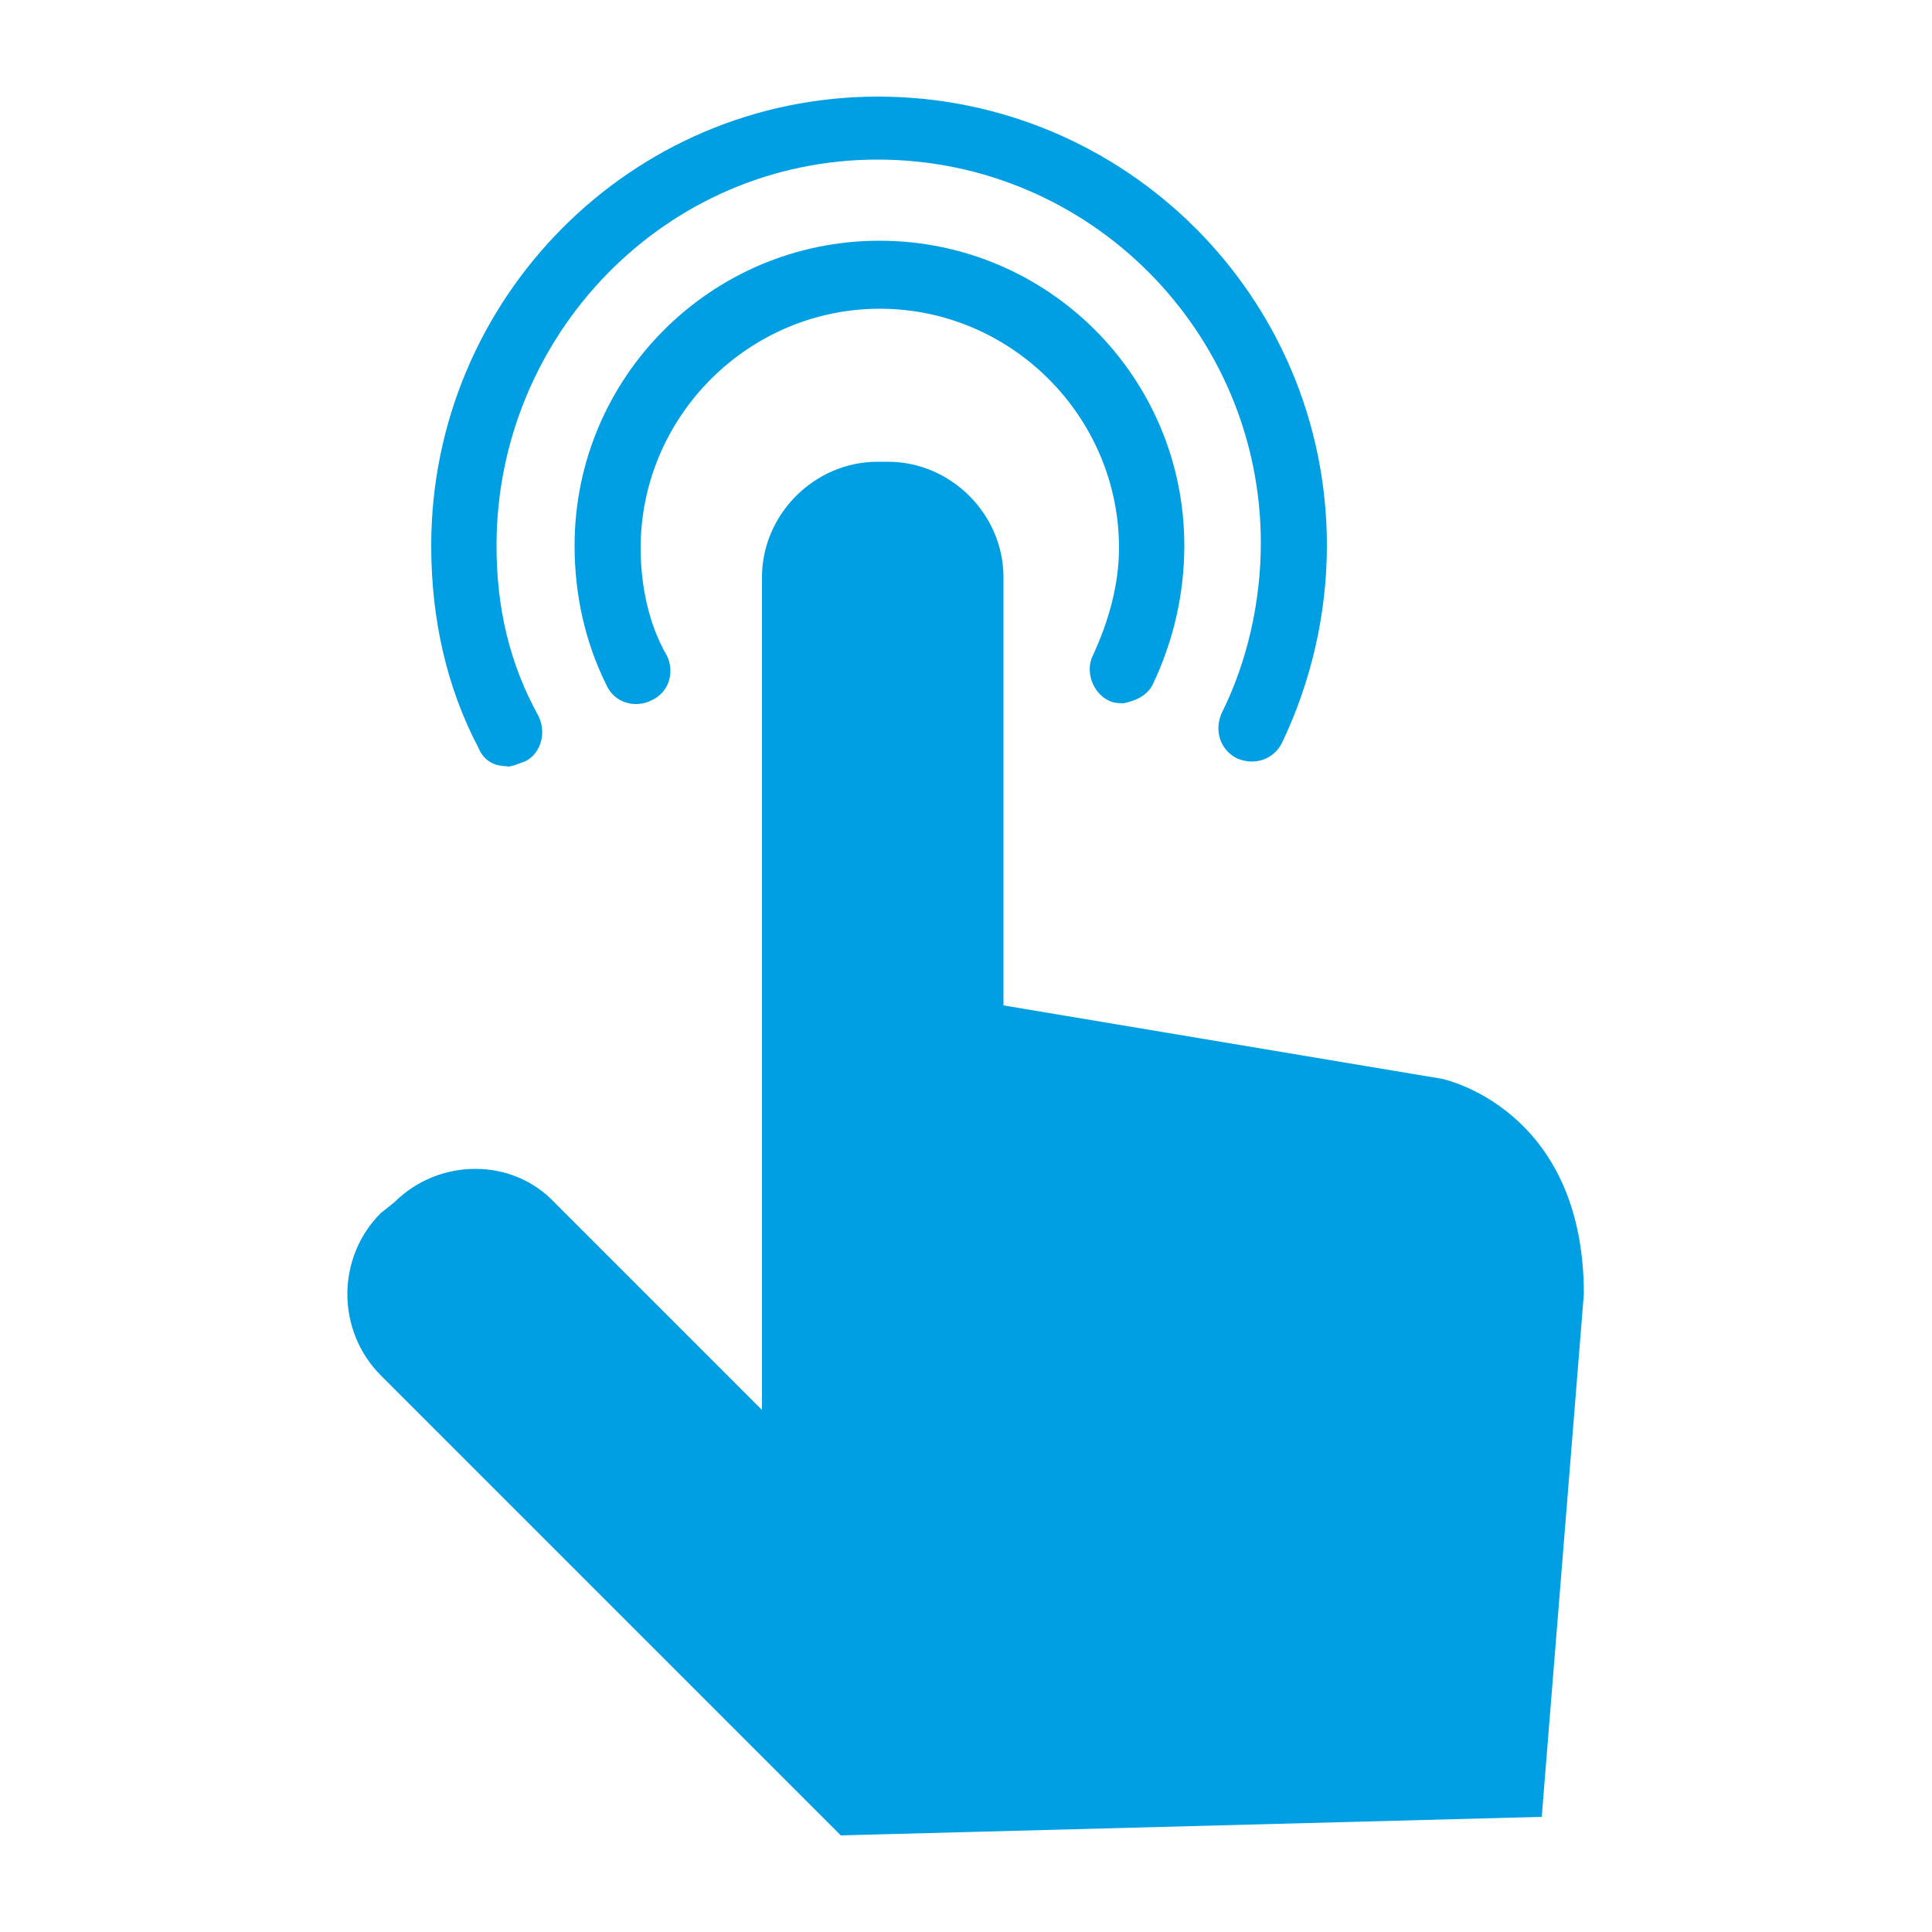
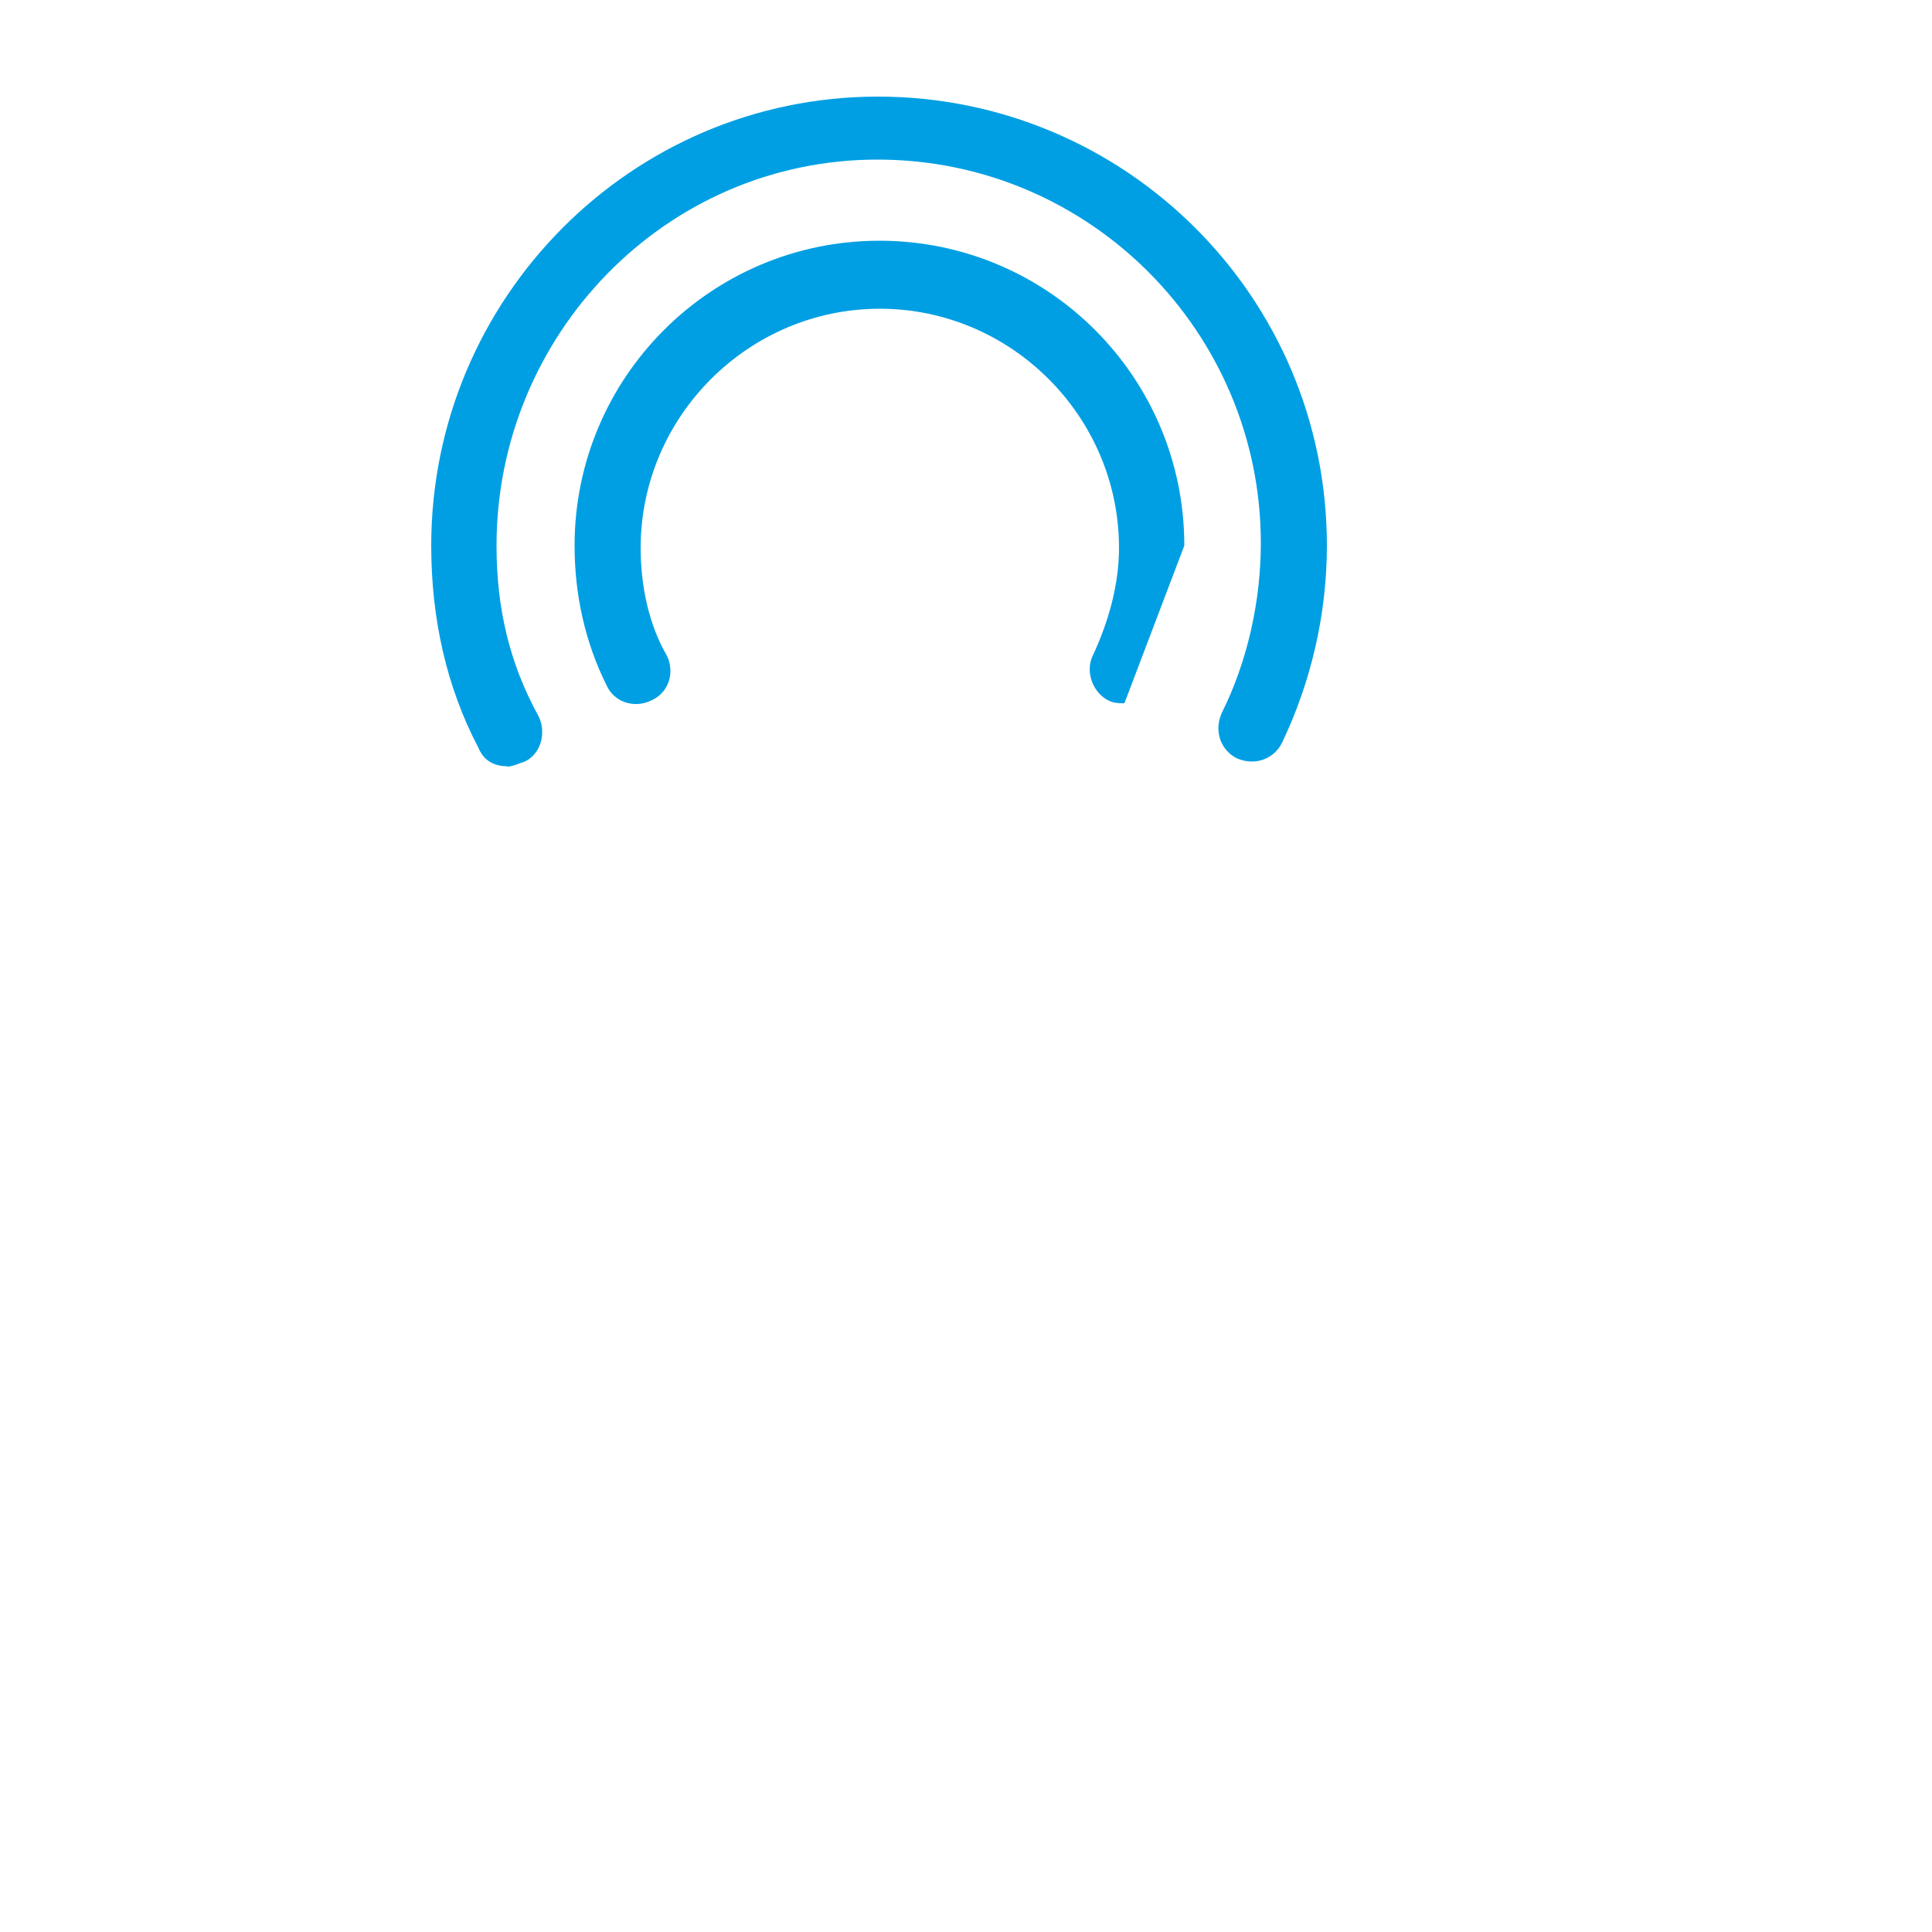
<svg xmlns="http://www.w3.org/2000/svg" id="Ebene_1" viewBox="0 0 50 50">
  <defs>
    <style>.cls-1{fill:#009fe3;}</style>
  </defs>
  <g id="kurse">
    <g id="c">
      <g>
-         <path class="cls-1" d="m21.76,47.5l-11.9-11.9c-1.16-1.16-1.16-3.06,0-4.21l.34-.27c1.16-1.16,3.06-1.16,4.15,0l5.37,5.37V14.94c0-1.63,1.36-2.99,2.99-2.99h.27c1.63,0,2.99,1.36,2.99,2.99v11.08l11.35,1.9s3.67.75,3.67,5.57l-1.09,13.53-18.15.48Z" />
-         <path class="cls-1" d="m29.1,18.2c-.14,0-.27,0-.41-.07-.41-.2-.61-.75-.41-1.16.41-.88.68-1.84.68-2.79,0-3.4-2.79-6.19-6.19-6.19s-6.19,2.79-6.19,6.19c0,.95.2,1.97.68,2.79.2.41.07.95-.41,1.16-.41.2-.95.07-1.16-.41-.54-1.09-.82-2.31-.82-3.6,0-4.35,3.53-7.89,7.89-7.89s7.89,3.53,7.89,7.89c0,1.22-.27,2.45-.82,3.6-.14.27-.41.41-.75.48Z" />
+         <path class="cls-1" d="m29.1,18.2c-.14,0-.27,0-.41-.07-.41-.2-.61-.75-.41-1.16.41-.88.68-1.84.68-2.79,0-3.4-2.79-6.19-6.19-6.19s-6.19,2.79-6.19,6.19c0,.95.2,1.97.68,2.79.2.41.07.95-.41,1.16-.41.2-.95.07-1.16-.41-.54-1.09-.82-2.31-.82-3.6,0-4.35,3.53-7.89,7.89-7.89s7.89,3.53,7.89,7.89Z" />
        <path class="cls-1" d="m13.13,19.83c-.34,0-.61-.14-.75-.48-.82-1.56-1.22-3.33-1.22-5.23,0-6.39,5.17-11.62,11.56-11.62s11.62,5.17,11.62,11.62c0,1.77-.41,3.53-1.16,5.1-.2.41-.68.61-1.16.41-.41-.2-.61-.68-.41-1.16.68-1.36,1.02-2.92,1.02-4.42,0-5.44-4.42-9.92-9.92-9.92s-9.86,4.55-9.86,9.99c0,1.63.34,3.06,1.09,4.42.2.41.07.95-.34,1.16-.2.07-.34.14-.48.14Z" />
      </g>
    </g>
  </g>
</svg>